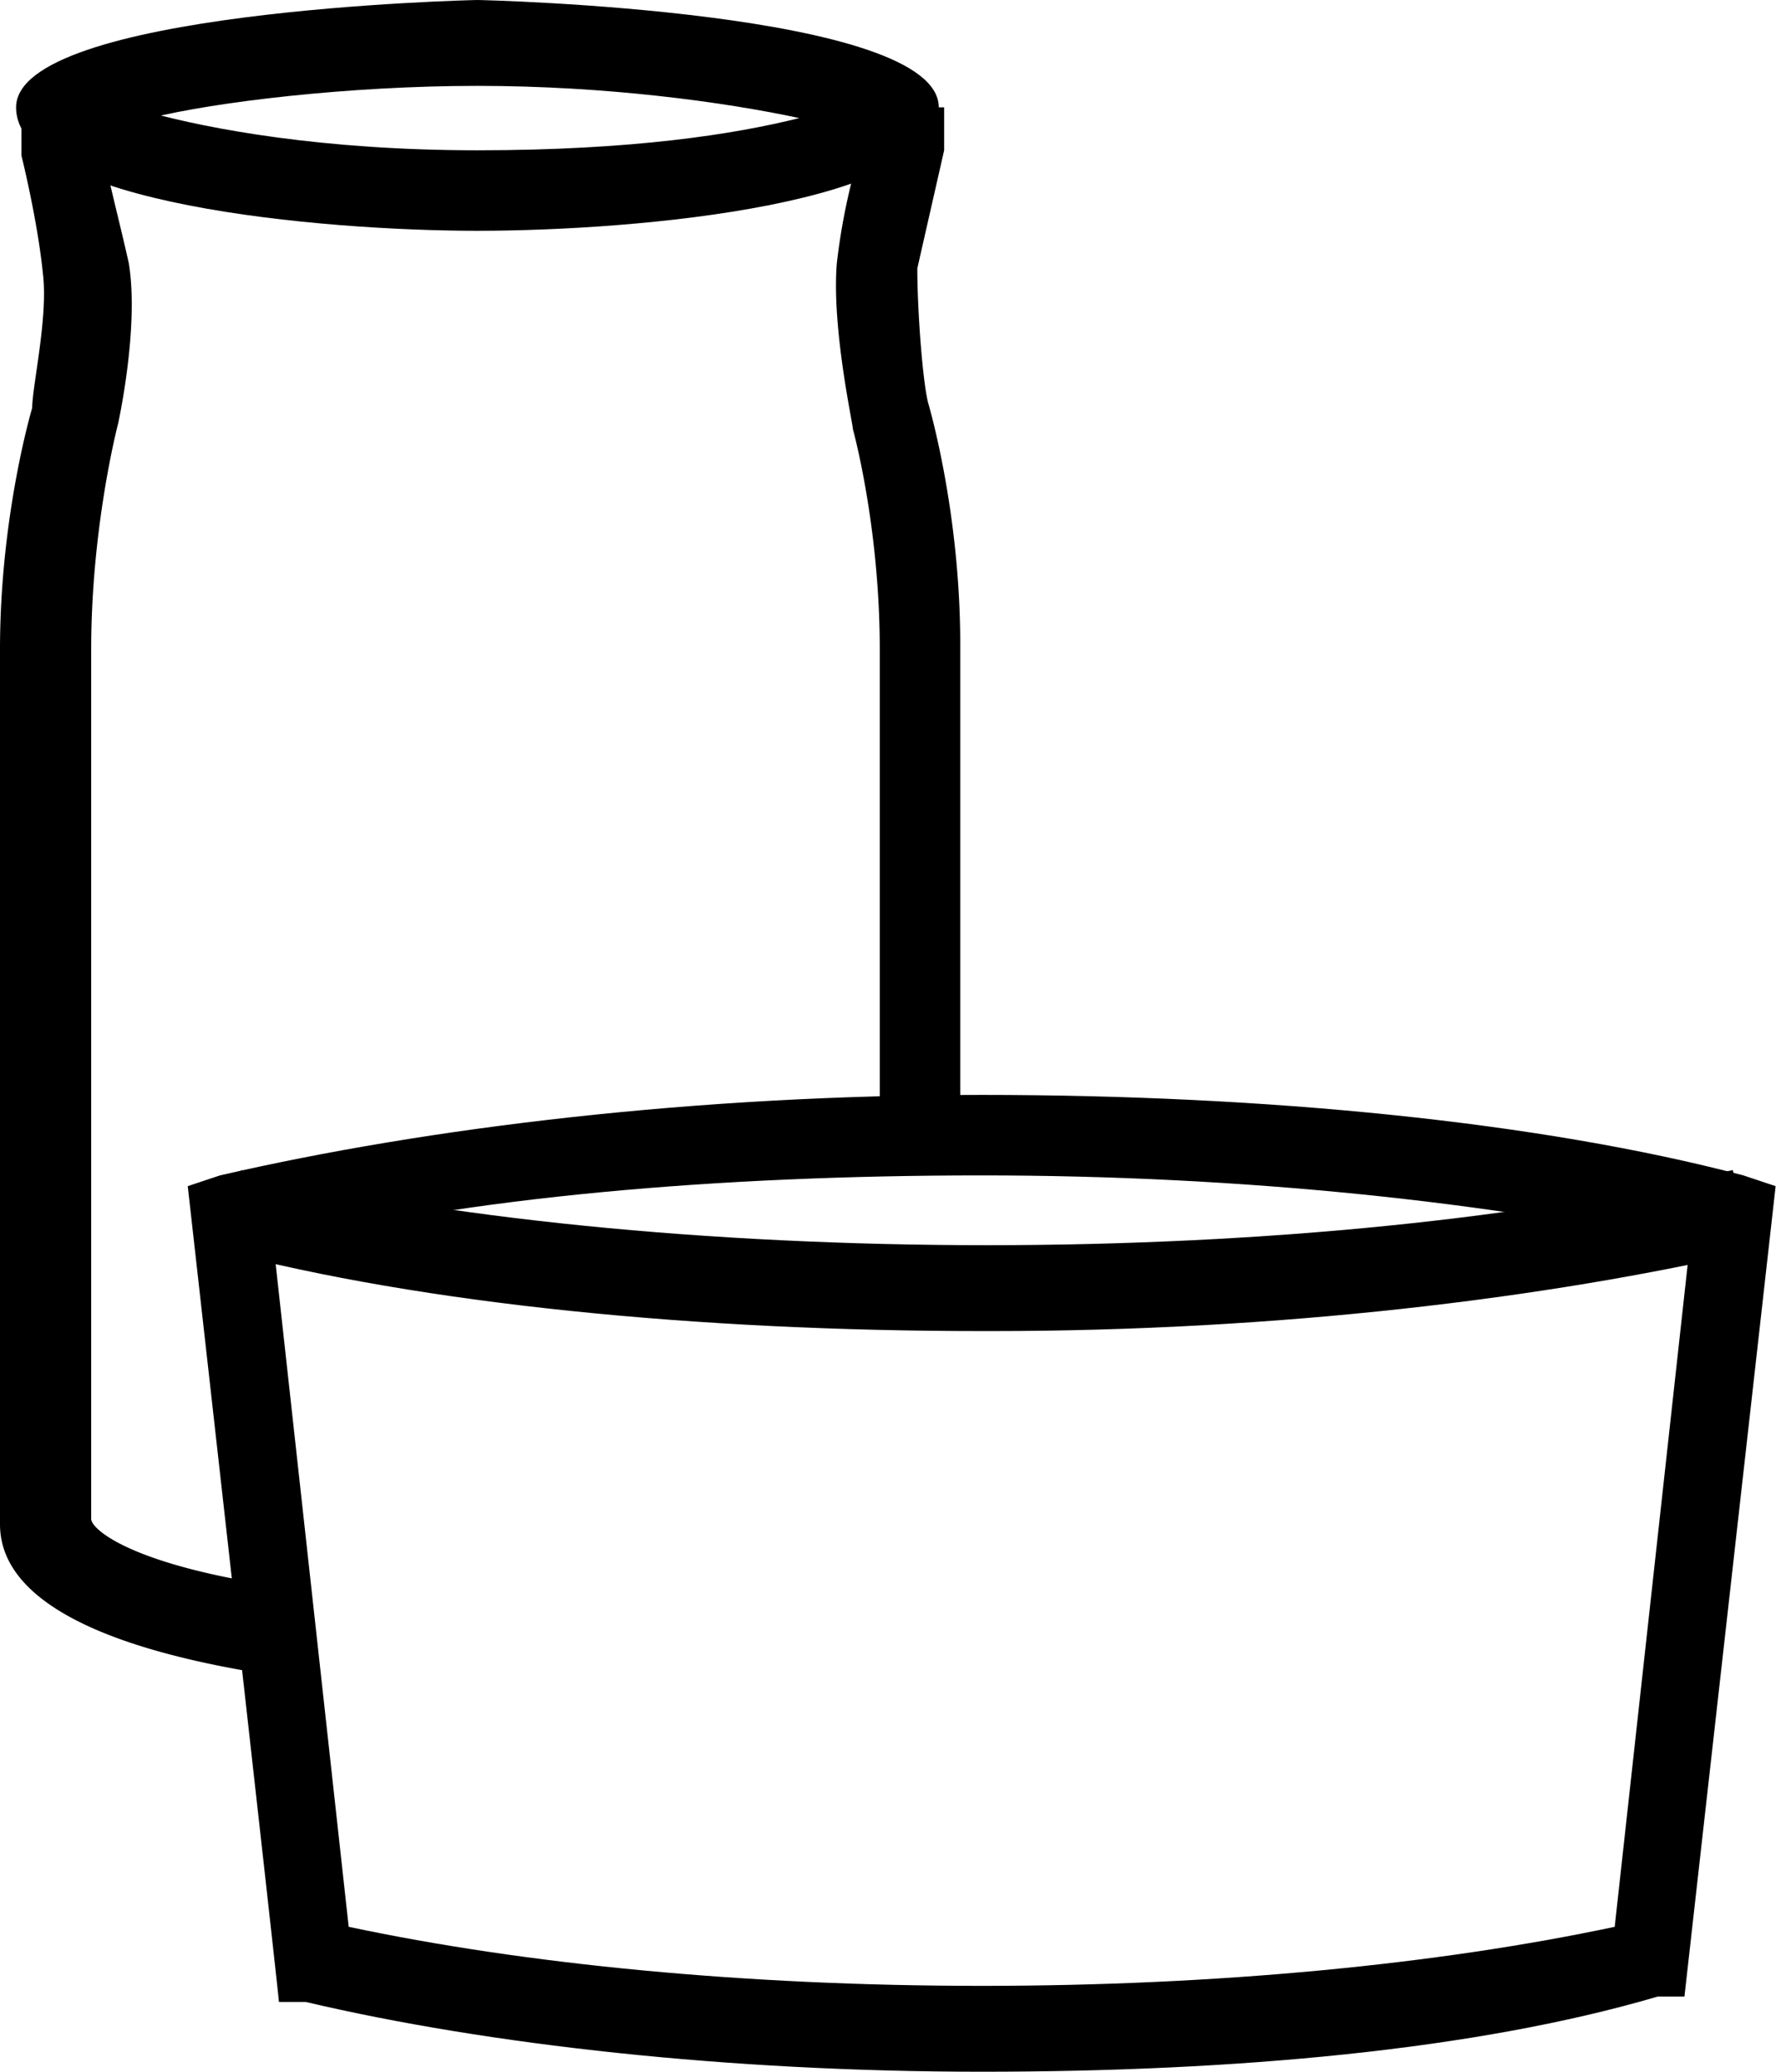
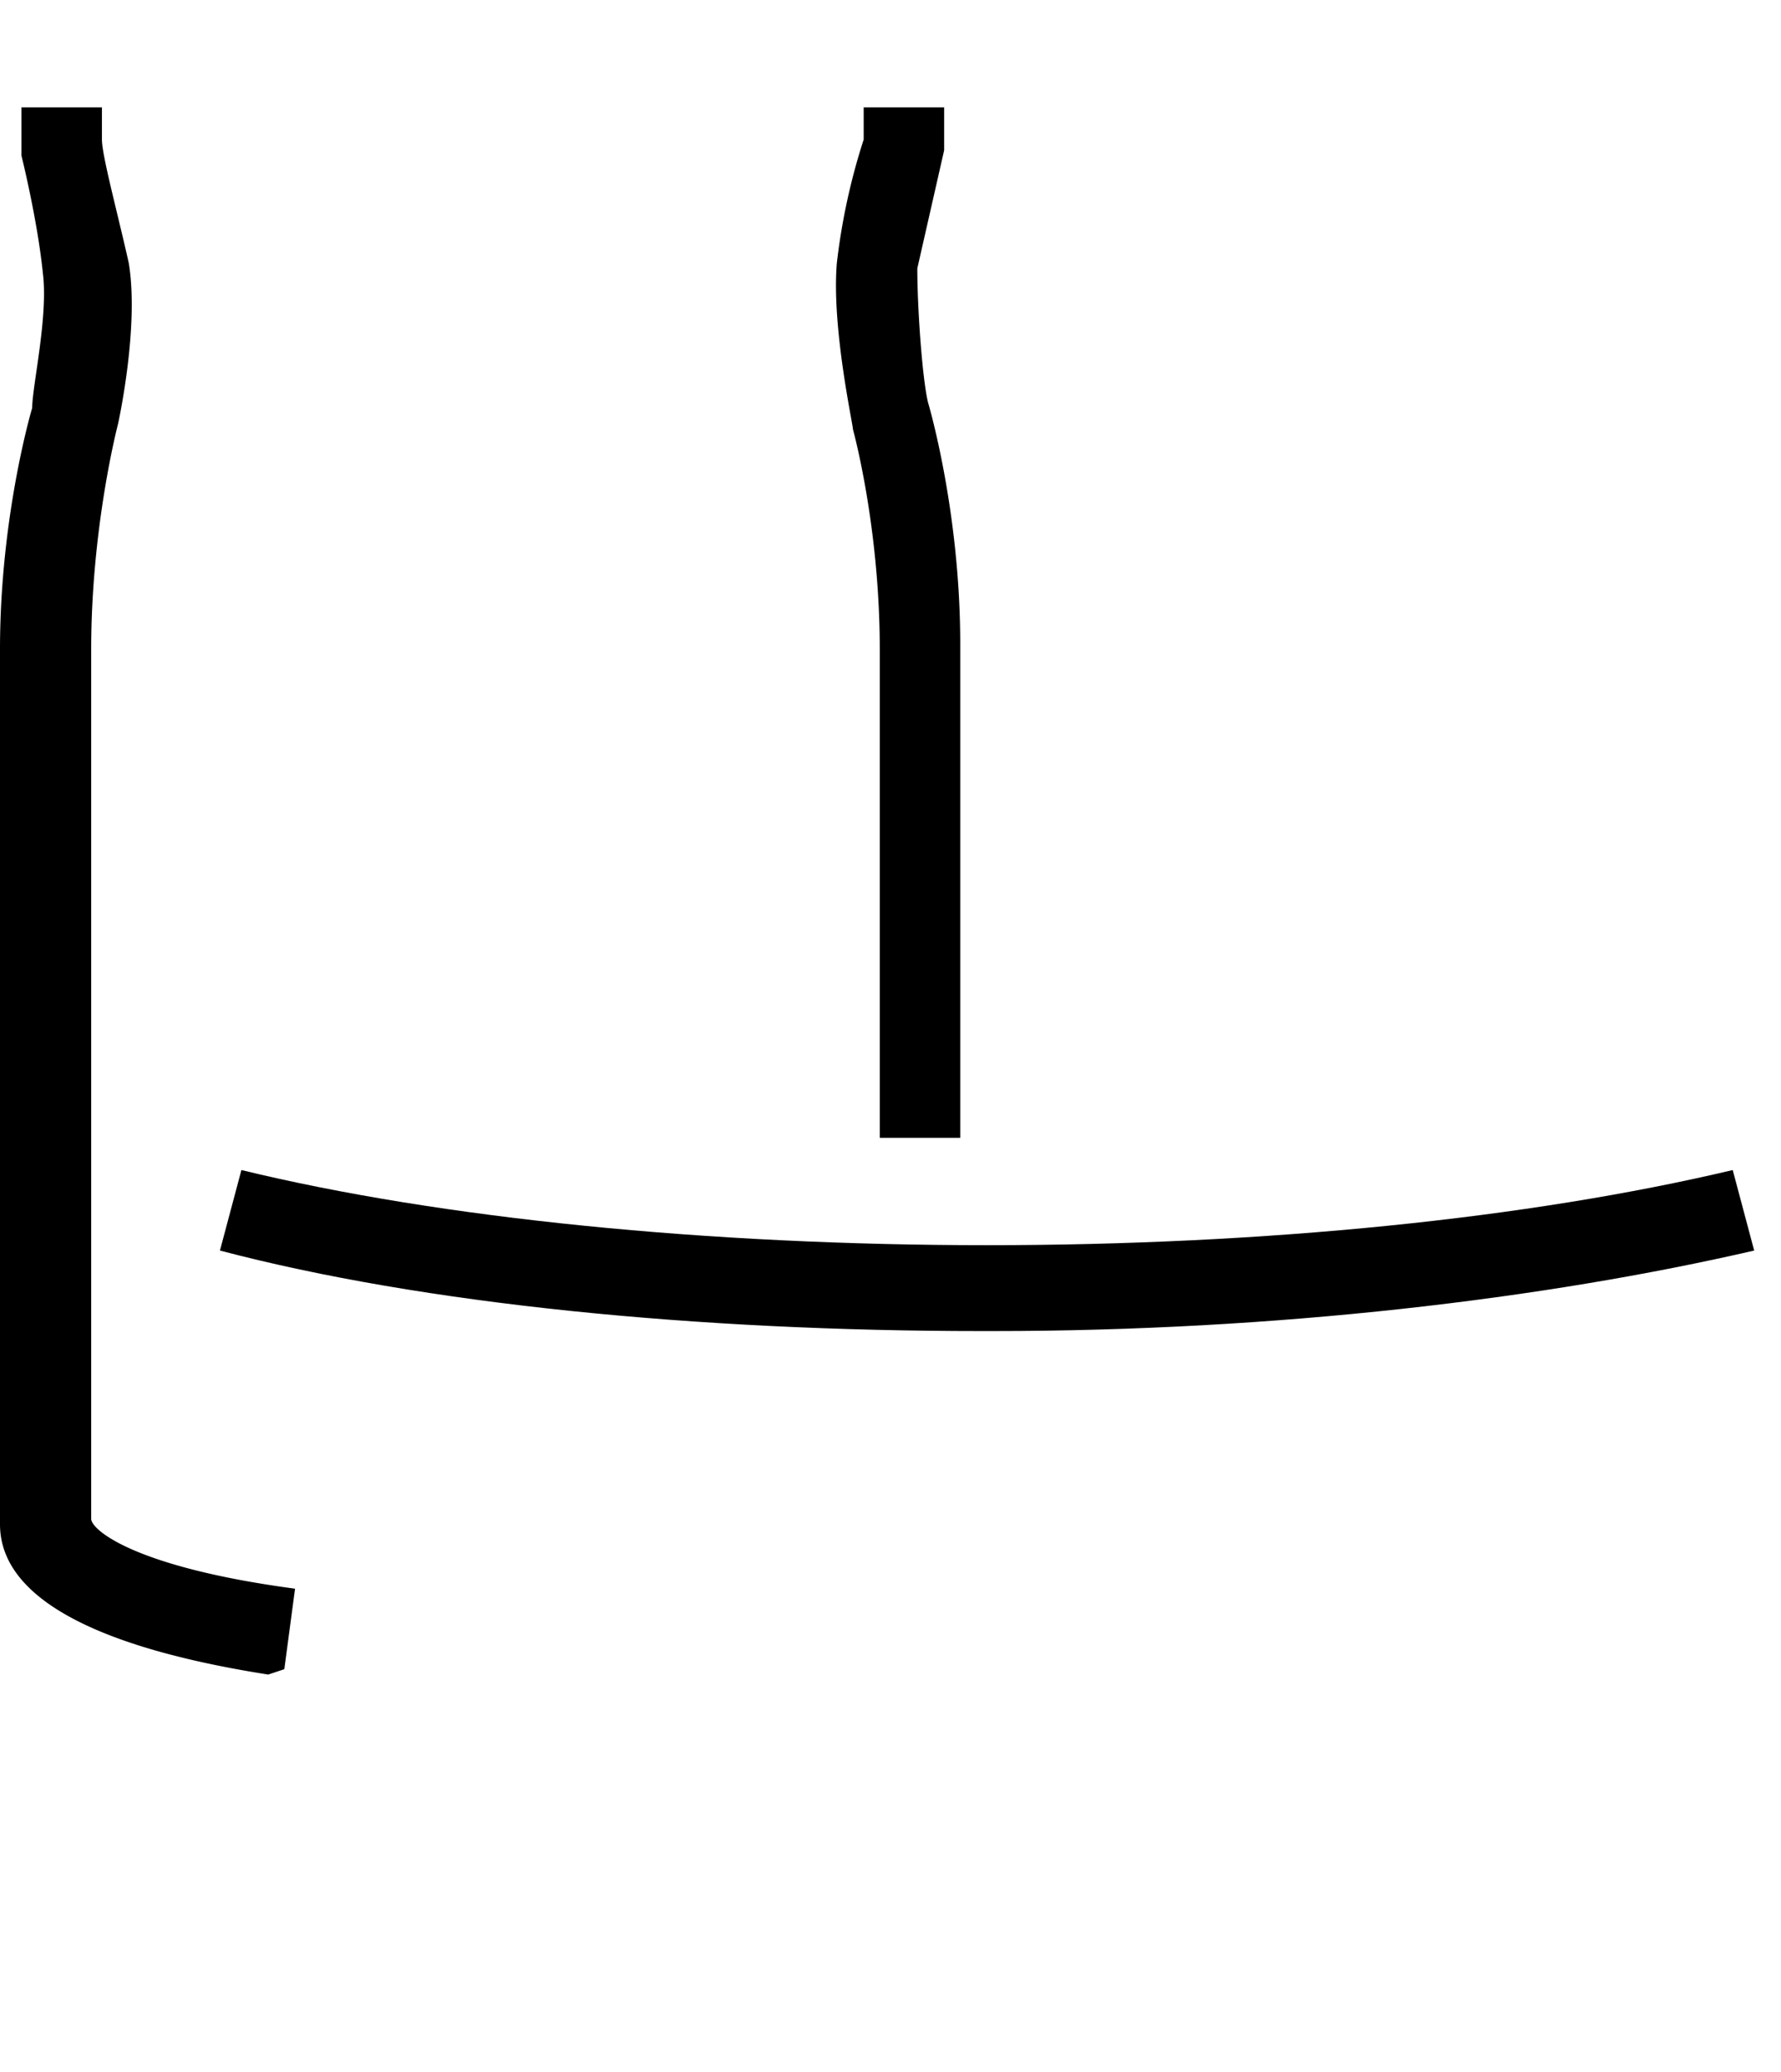
<svg xmlns="http://www.w3.org/2000/svg" viewBox="0 0 33.2 38.6">
  <path d="M18.3,24.8c-5.3,0-10.4-.5-14.2-1.5l.4-1.5c3.7.9,8.7,1.4,13.9,1.4s10.1-.5,13.9-1.4l.4,1.5c-3.9.9-8.9,1.5-14.2,1.5Z" />
-   <path d="M18.3 38.6c-4.7 0-9.2-.5-12.6-1.3h-.5c0-.1-1.7-15.2-1.7-15.2l.6-.2C8 21 13 20.4 18.3 20.4s10.4.5 14.2 1.5l.6.2-1.7 15.1h-.5c-3.4 1-7.9 1.4-12.6 1.4zM6.5 35.9c3.3.7 7.4 1.1 11.8 1.1s8.5-.4 11.8-1.1l1.4-12.7c-3.7-.8-8.3-1.3-13.2-1.3s-9.6.4-13.2 1.3l1.4 12.7zM8.9 4.3C6 4.3.3 3.8.3 2s8.5-2 8.6-2 8.6.2 8.6 2-5.6 2.3-8.6 2.3zM2.8 2.1c1.1.3 3.2.7 6.1.7s4.8-.3 6-.6c-1.4-.3-3.6-.6-6-.6s-4.9.3-6.1.6z" />
-   <path d="M17.9 21.2h-1.5v-9.1c0-2.3-.5-4.1-.5-4.1 0-.1-.4-1.9-.3-3.1a11.86 11.86 0 0 1 .5-2.3V2h1.5v.8L17.1 5c0 .8.1 2.1.2 2.5 0 0 .6 2 .6 4.5v9.1zM5 31.2c-1.9-.3-5-1-5-2.8V12.1c0-2.5.6-4.5.6-4.5 0-.4.3-1.7.2-2.5-.1-1-.4-2.2-.4-2.2v-.2V2h1.5v.6c0 .3.3 1.4.5 2.3.2 1.2-.2 3-.2 3s-.5 1.9-.5 4.2v16.2c0 .2.8.9 3.8 1.3l-.2 1.5z" />
+   <path d="M17.9 21.2h-1.5v-9.1c0-2.3-.5-4.1-.5-4.1 0-.1-.4-1.9-.3-3.1a11.86 11.86 0 0 1 .5-2.3V2h1.5v.8L17.1 5c0 .8.1 2.1.2 2.5 0 0 .6 2 .6 4.5zM5 31.2c-1.9-.3-5-1-5-2.8V12.1c0-2.5.6-4.5.6-4.5 0-.4.3-1.7.2-2.5-.1-1-.4-2.2-.4-2.2v-.2V2h1.5v.6c0 .3.3 1.4.5 2.3.2 1.2-.2 3-.2 3s-.5 1.9-.5 4.2v16.2c0 .2.8.9 3.8 1.3l-.2 1.5z" />
</svg>